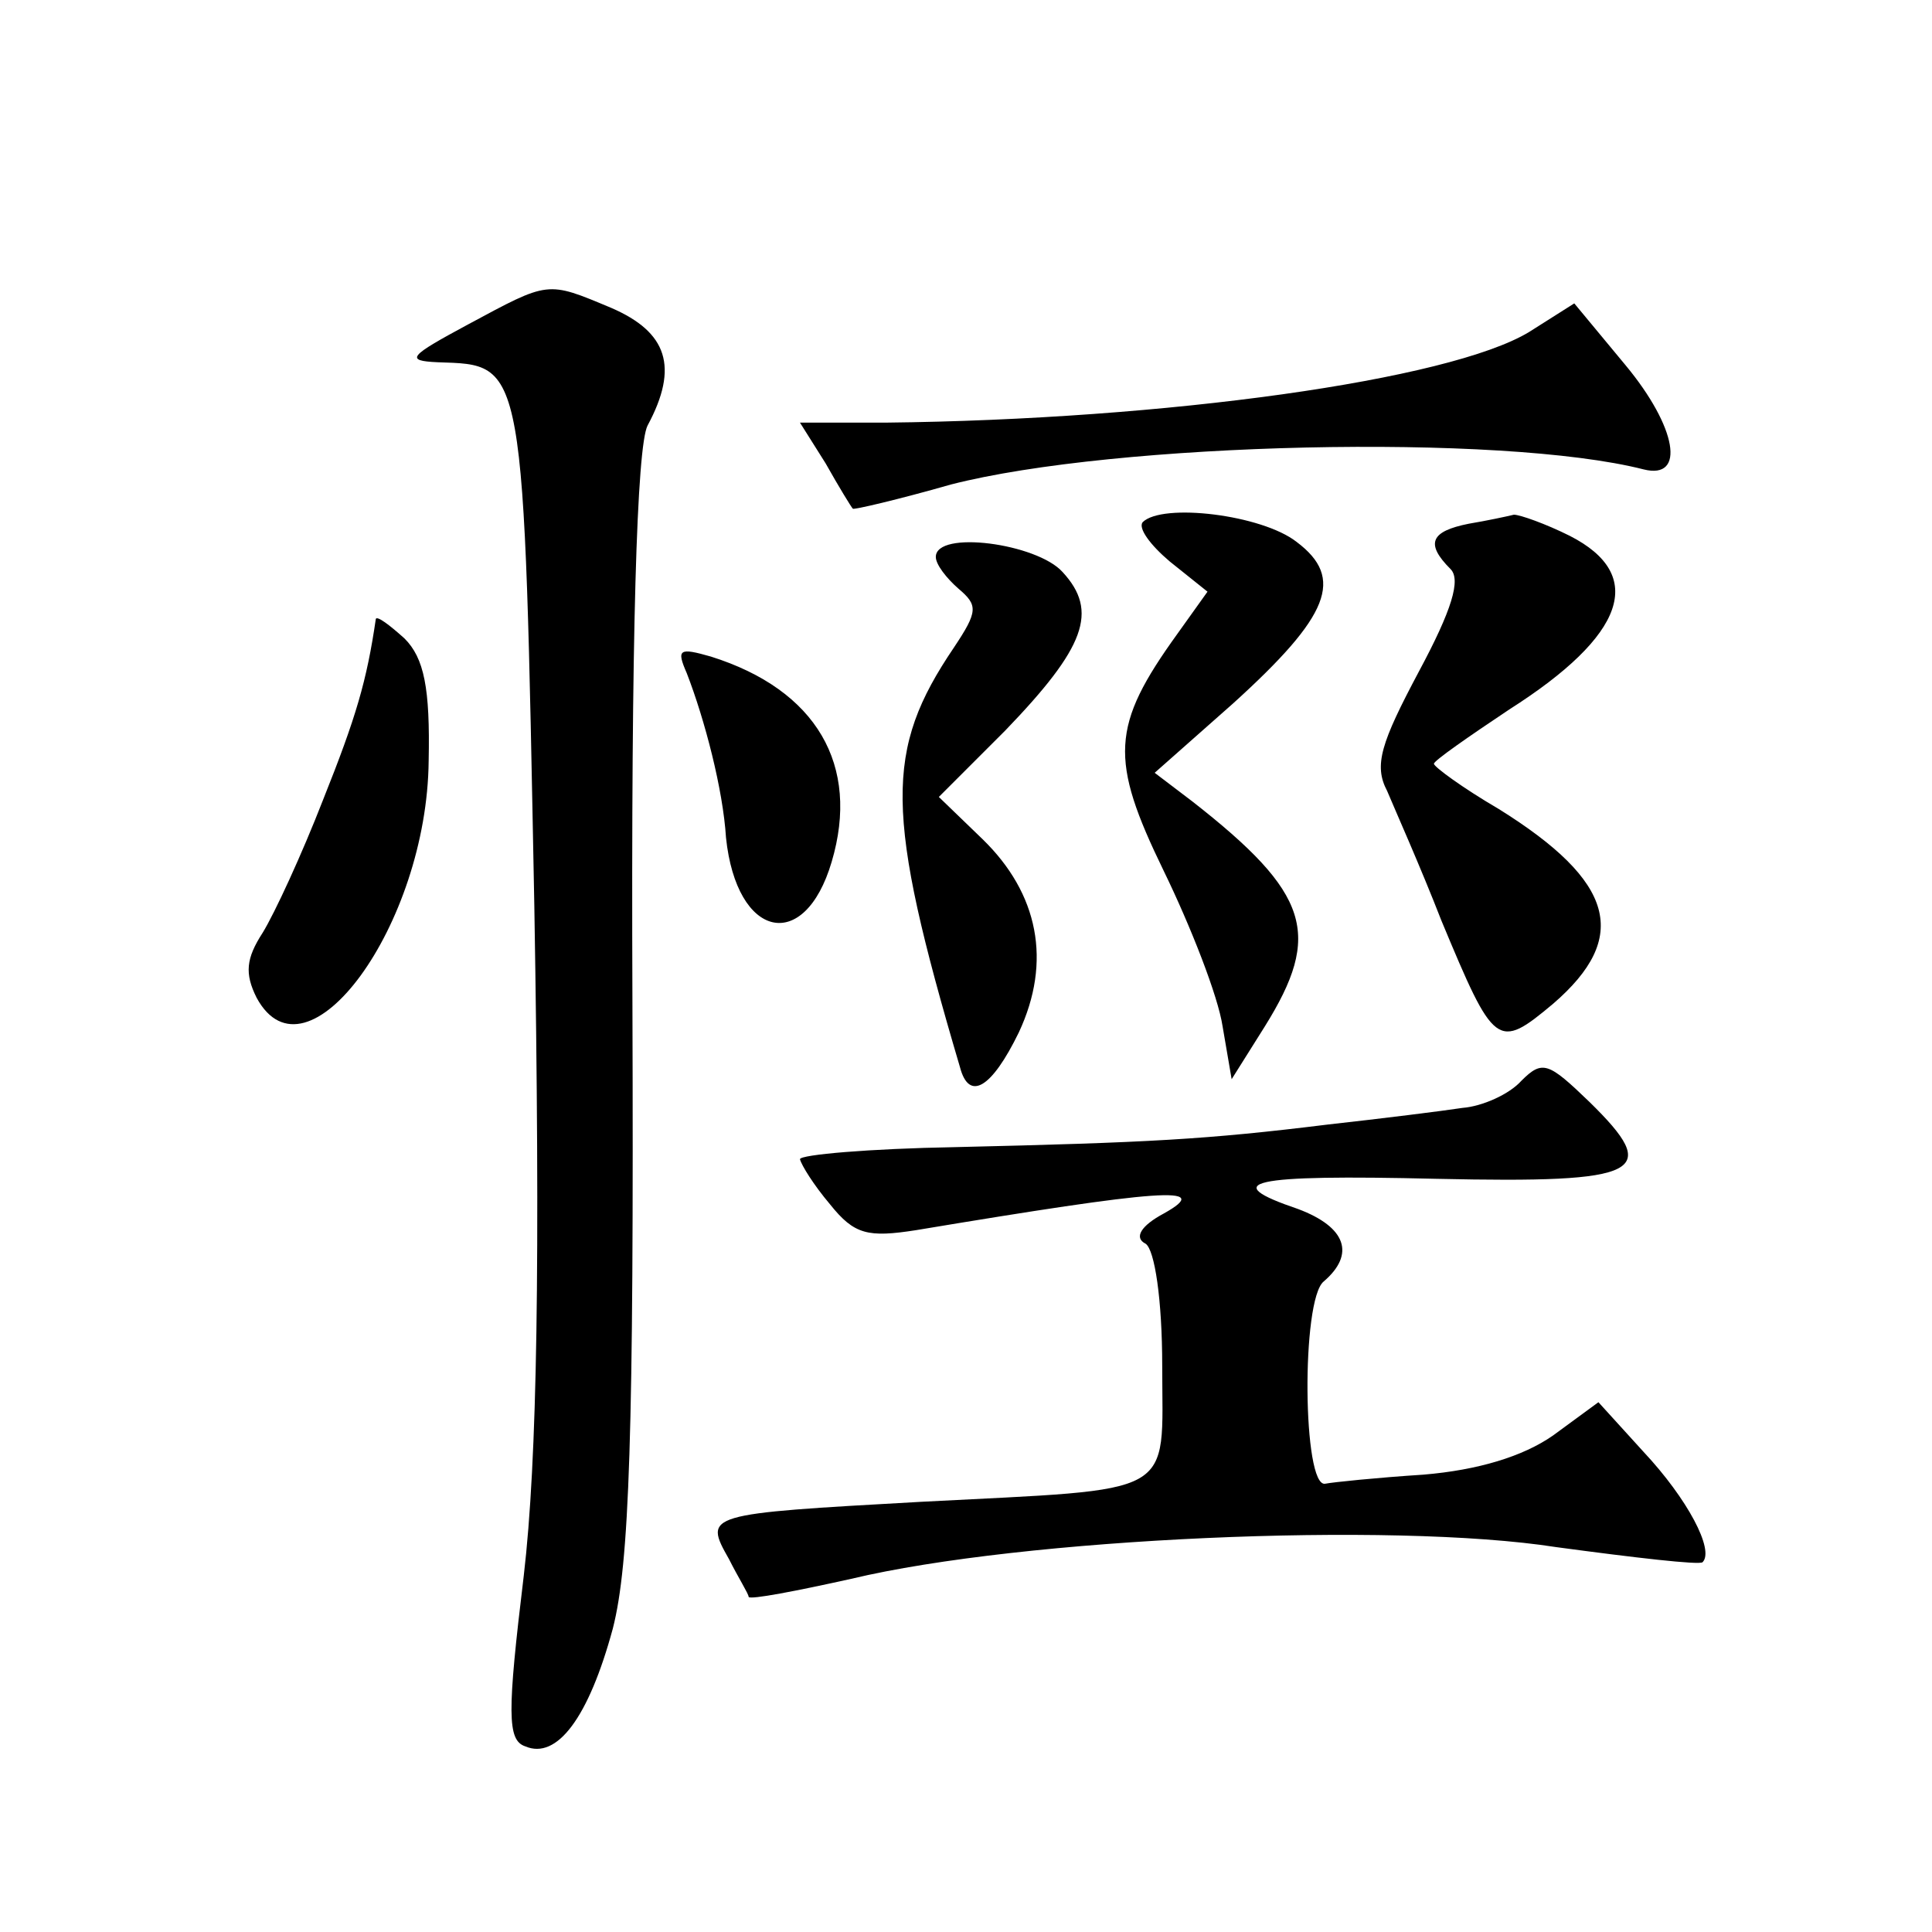
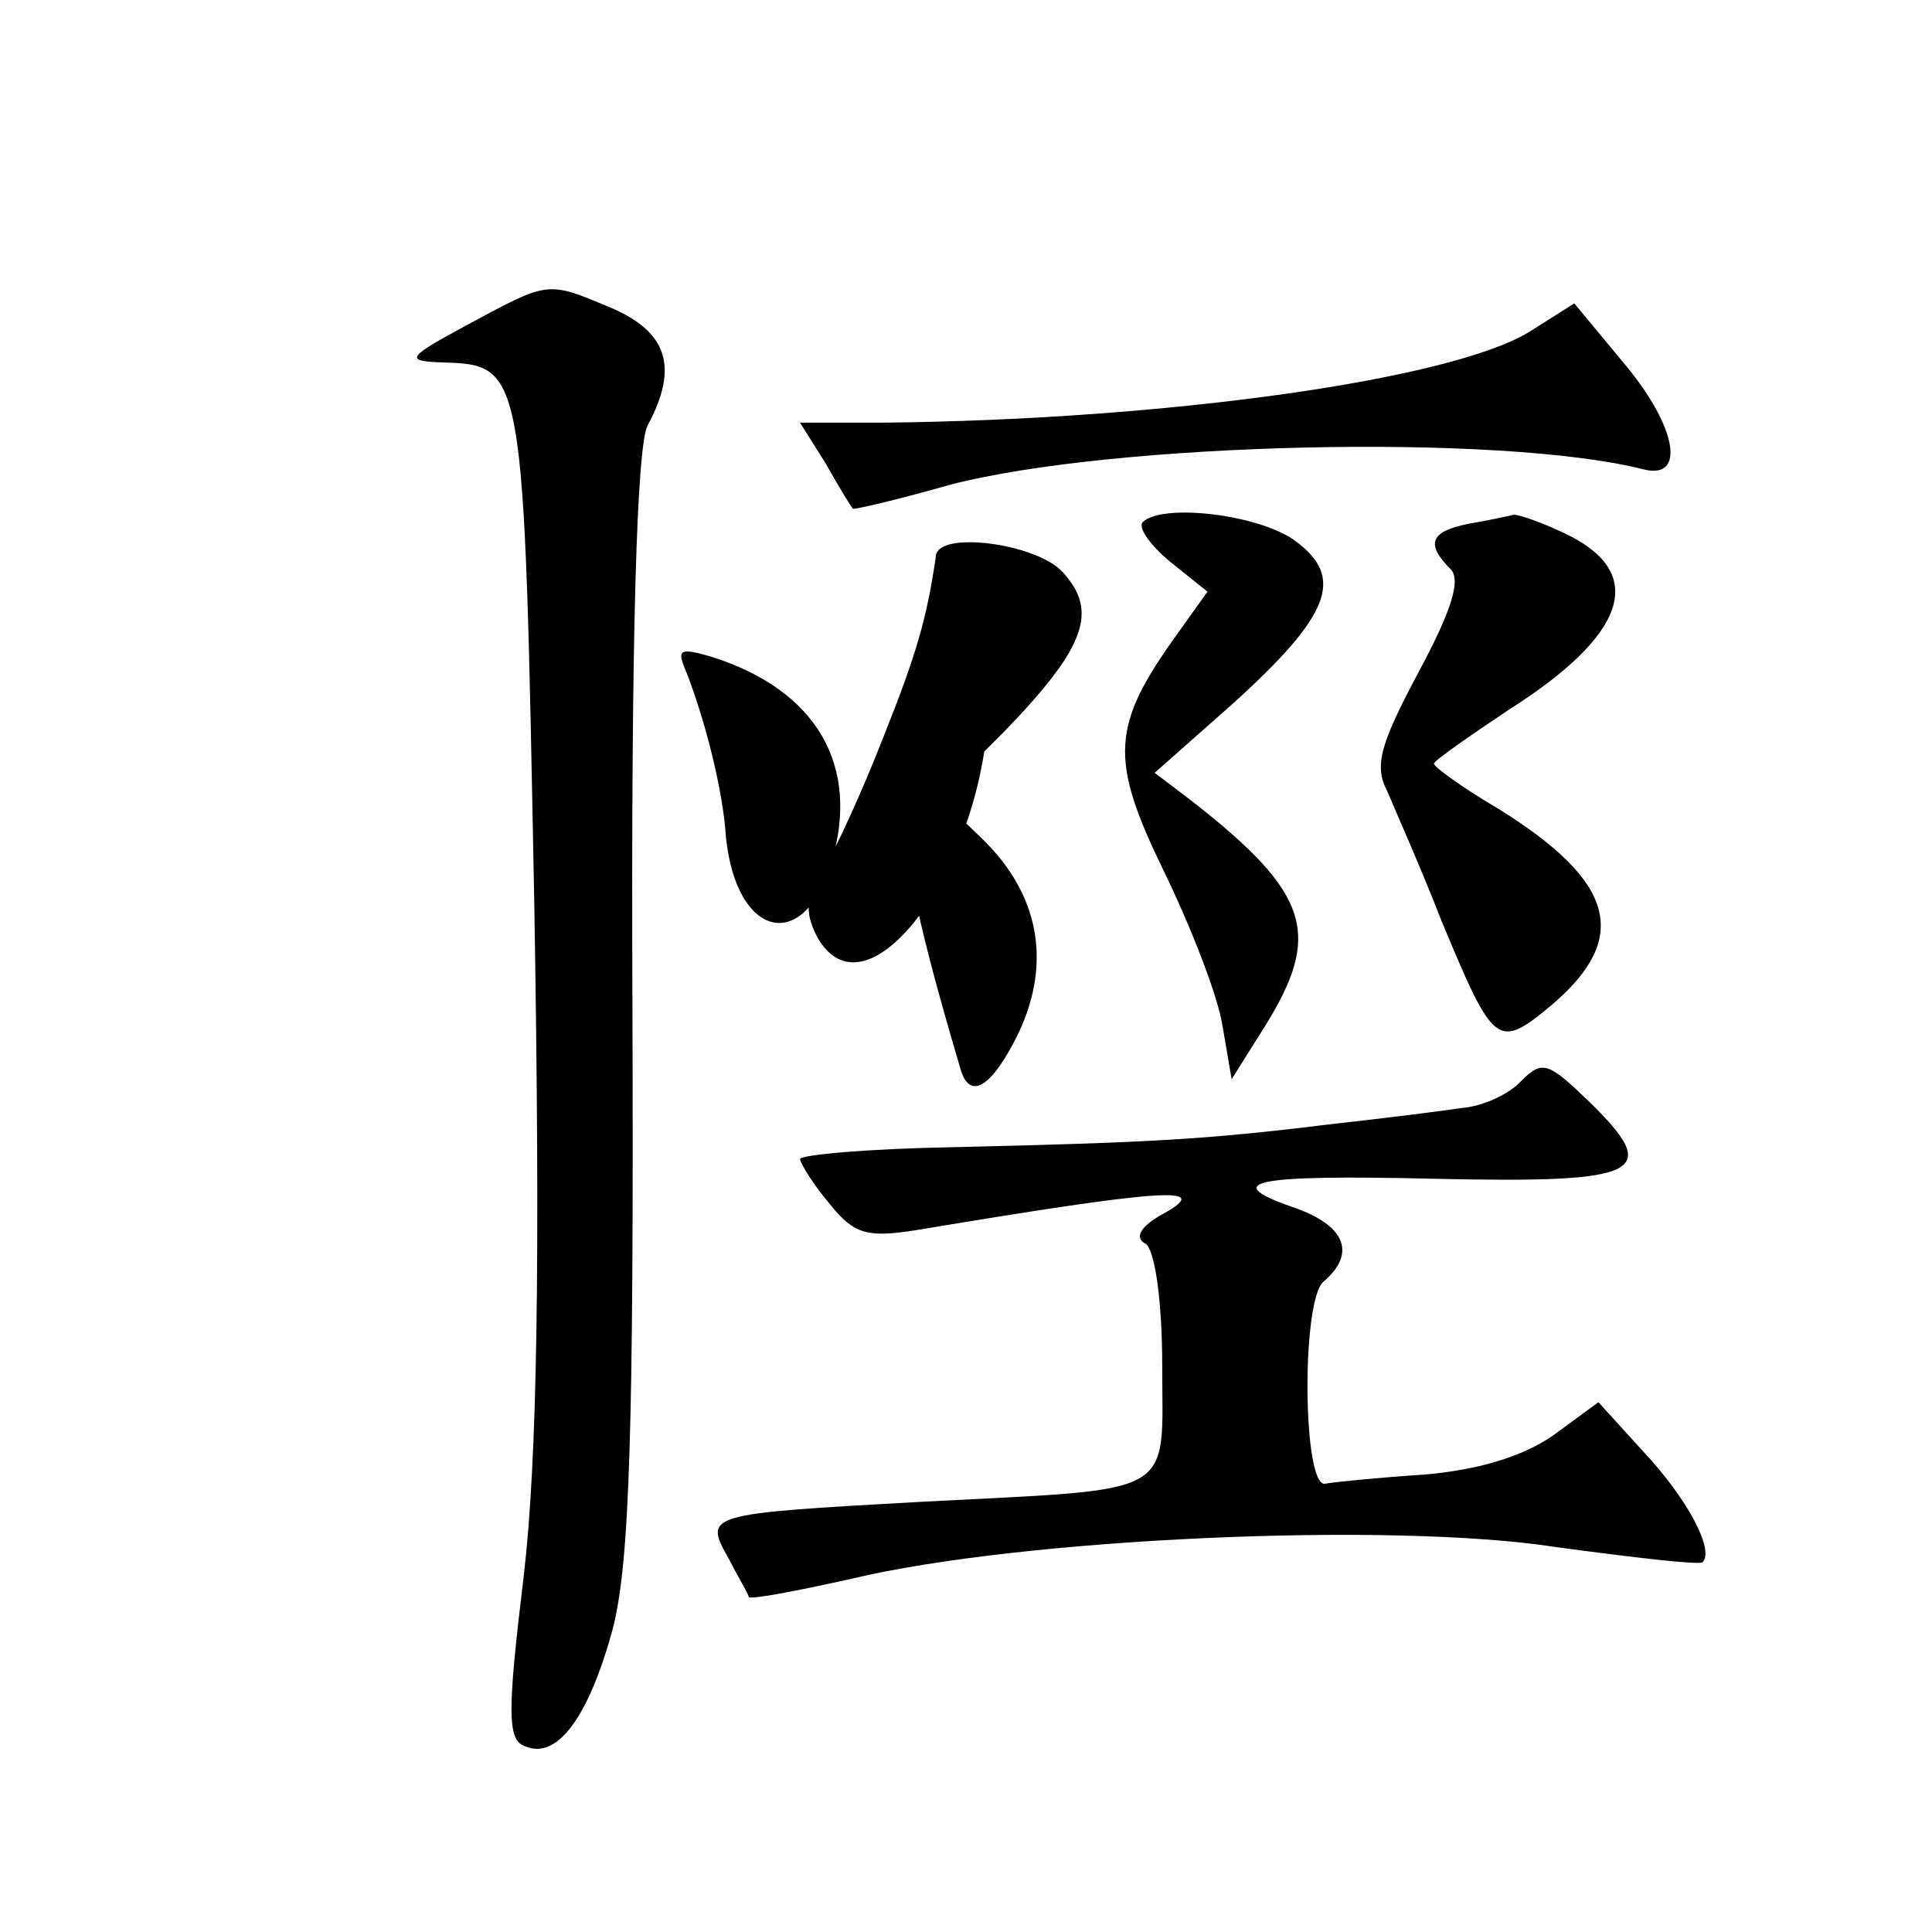
<svg xmlns="http://www.w3.org/2000/svg" version="1.0" width="128pt" height="128pt" viewBox="0 0 128 128" preserveAspectRatio="xMidYMid meet">
  <g transform="translate(0,128) scale(0.1,-0.1)" fill="#0" stroke="none">
-     <path d="M310 1065 c-39 -21 -42 -24 -20 -25 58 -2 57 4 64 -360 4 -238 2 -367 -7 -444 -11 -91 -11 -109 1 -113 21 -9 42 19 58 78 11 43 14 127 13 415 -1 246 3 368 10 382 21 39 13 62 -24 78 -43 18 -41 18 -95 -11z M1013 1060 c-53 -32 -241 -58 -426 -60 l-57 0 17 -27 c9 -16 17 -29 18 -30 0 -1 30 6 65 16 109 28 365 34 459 10 28 -7 22 28 -12 69 l-34 41 -30 -19z M757 934 c-3 -4 5 -15 18 -26 l25 -20 -20 -28 c-44 -61 -45 -83 -9 -157 18 -37 36 -83 39 -103 l6 -35 22 35 c38 61 30 88 -48 149 l-25 19 52 46 c64 58 74 83 42 107 -23 18 -89 26 -102 13z M973 933 c-25 -5 -29 -13 -12 -30 7 -7 1 -27 -21 -68 -25 -47 -30 -62 -21 -79 5 -12 22 -50 36 -86 35 -84 37 -86 74 -55 51 44 41 81 -36 129 -24 14 -43 28 -43 30 0 2 23 18 50 36 77 49 91 89 40 115 -16 8 -33 14 -37 14 -4 -1 -18 -4 -30 -6z M620 911 c0 -5 7 -14 15 -21 13 -11 13 -15 -3 -39 -46 -68 -46 -109 4 -278 6 -23 21 -14 39 23 22 47 13 92 -24 128 l-29 28 44 44 c53 55 62 79 38 105 -17 19 -84 28 -84 10z M249 870 c-6 -41 -13 -65 -35 -120 -14 -36 -32 -75 -40 -88 -11 -17 -12 -27 -4 -43 33 -61 113 48 114 157 1 48 -3 68 -16 81 -10 9 -18 15 -19 13z M455 834 c12 -31 24 -77 26 -109 7 -67 52 -77 70 -16 19 64 -10 114 -80 136 -21 6 -23 5 -16 -11z M1008 564 c-8 -9 -26 -17 -39 -18 -13 -2 -53 -7 -89 -11 -81 -10 -119 -12 -247 -15 -57 -1 -103 -5 -103 -8 1 -4 9 -17 20 -30 16 -20 25 -22 57 -17 162 27 198 30 164 11 -15 -8 -20 -16 -12 -20 6 -4 11 -37 11 -81 0 -88 12 -81 -160 -90 -143 -8 -144 -8 -127 -38 6 -12 13 -23 13 -25 1 -2 32 4 68 12 113 27 358 38 467 21 52 -7 95 -12 97 -10 8 8 -10 42 -39 73 l-30 33 -30 -22 c-20 -14 -50 -23 -86 -26 -31 -2 -60 -5 -65 -6 -15 -3 -16 122 -1 134 21 18 15 36 -17 48 -53 18 -33 23 92 20 137 -3 149 4 101 51 -27 26 -31 28 -45 14z" />
+     <path d="M310 1065 c-39 -21 -42 -24 -20 -25 58 -2 57 4 64 -360 4 -238 2 -367 -7 -444 -11 -91 -11 -109 1 -113 21 -9 42 19 58 78 11 43 14 127 13 415 -1 246 3 368 10 382 21 39 13 62 -24 78 -43 18 -41 18 -95 -11z M1013 1060 c-53 -32 -241 -58 -426 -60 l-57 0 17 -27 c9 -16 17 -29 18 -30 0 -1 30 6 65 16 109 28 365 34 459 10 28 -7 22 28 -12 69 l-34 41 -30 -19z M757 934 c-3 -4 5 -15 18 -26 l25 -20 -20 -28 c-44 -61 -45 -83 -9 -157 18 -37 36 -83 39 -103 l6 -35 22 35 c38 61 30 88 -48 149 l-25 19 52 46 c64 58 74 83 42 107 -23 18 -89 26 -102 13z M973 933 c-25 -5 -29 -13 -12 -30 7 -7 1 -27 -21 -68 -25 -47 -30 -62 -21 -79 5 -12 22 -50 36 -86 35 -84 37 -86 74 -55 51 44 41 81 -36 129 -24 14 -43 28 -43 30 0 2 23 18 50 36 77 49 91 89 40 115 -16 8 -33 14 -37 14 -4 -1 -18 -4 -30 -6z M620 911 c0 -5 7 -14 15 -21 13 -11 13 -15 -3 -39 -46 -68 -46 -109 4 -278 6 -23 21 -14 39 23 22 47 13 92 -24 128 l-29 28 44 44 c53 55 62 79 38 105 -17 19 -84 28 -84 10z c-6 -41 -13 -65 -35 -120 -14 -36 -32 -75 -40 -88 -11 -17 -12 -27 -4 -43 33 -61 113 48 114 157 1 48 -3 68 -16 81 -10 9 -18 15 -19 13z M455 834 c12 -31 24 -77 26 -109 7 -67 52 -77 70 -16 19 64 -10 114 -80 136 -21 6 -23 5 -16 -11z M1008 564 c-8 -9 -26 -17 -39 -18 -13 -2 -53 -7 -89 -11 -81 -10 -119 -12 -247 -15 -57 -1 -103 -5 -103 -8 1 -4 9 -17 20 -30 16 -20 25 -22 57 -17 162 27 198 30 164 11 -15 -8 -20 -16 -12 -20 6 -4 11 -37 11 -81 0 -88 12 -81 -160 -90 -143 -8 -144 -8 -127 -38 6 -12 13 -23 13 -25 1 -2 32 4 68 12 113 27 358 38 467 21 52 -7 95 -12 97 -10 8 8 -10 42 -39 73 l-30 33 -30 -22 c-20 -14 -50 -23 -86 -26 -31 -2 -60 -5 -65 -6 -15 -3 -16 122 -1 134 21 18 15 36 -17 48 -53 18 -33 23 92 20 137 -3 149 4 101 51 -27 26 -31 28 -45 14z" />
  </g>
</svg>